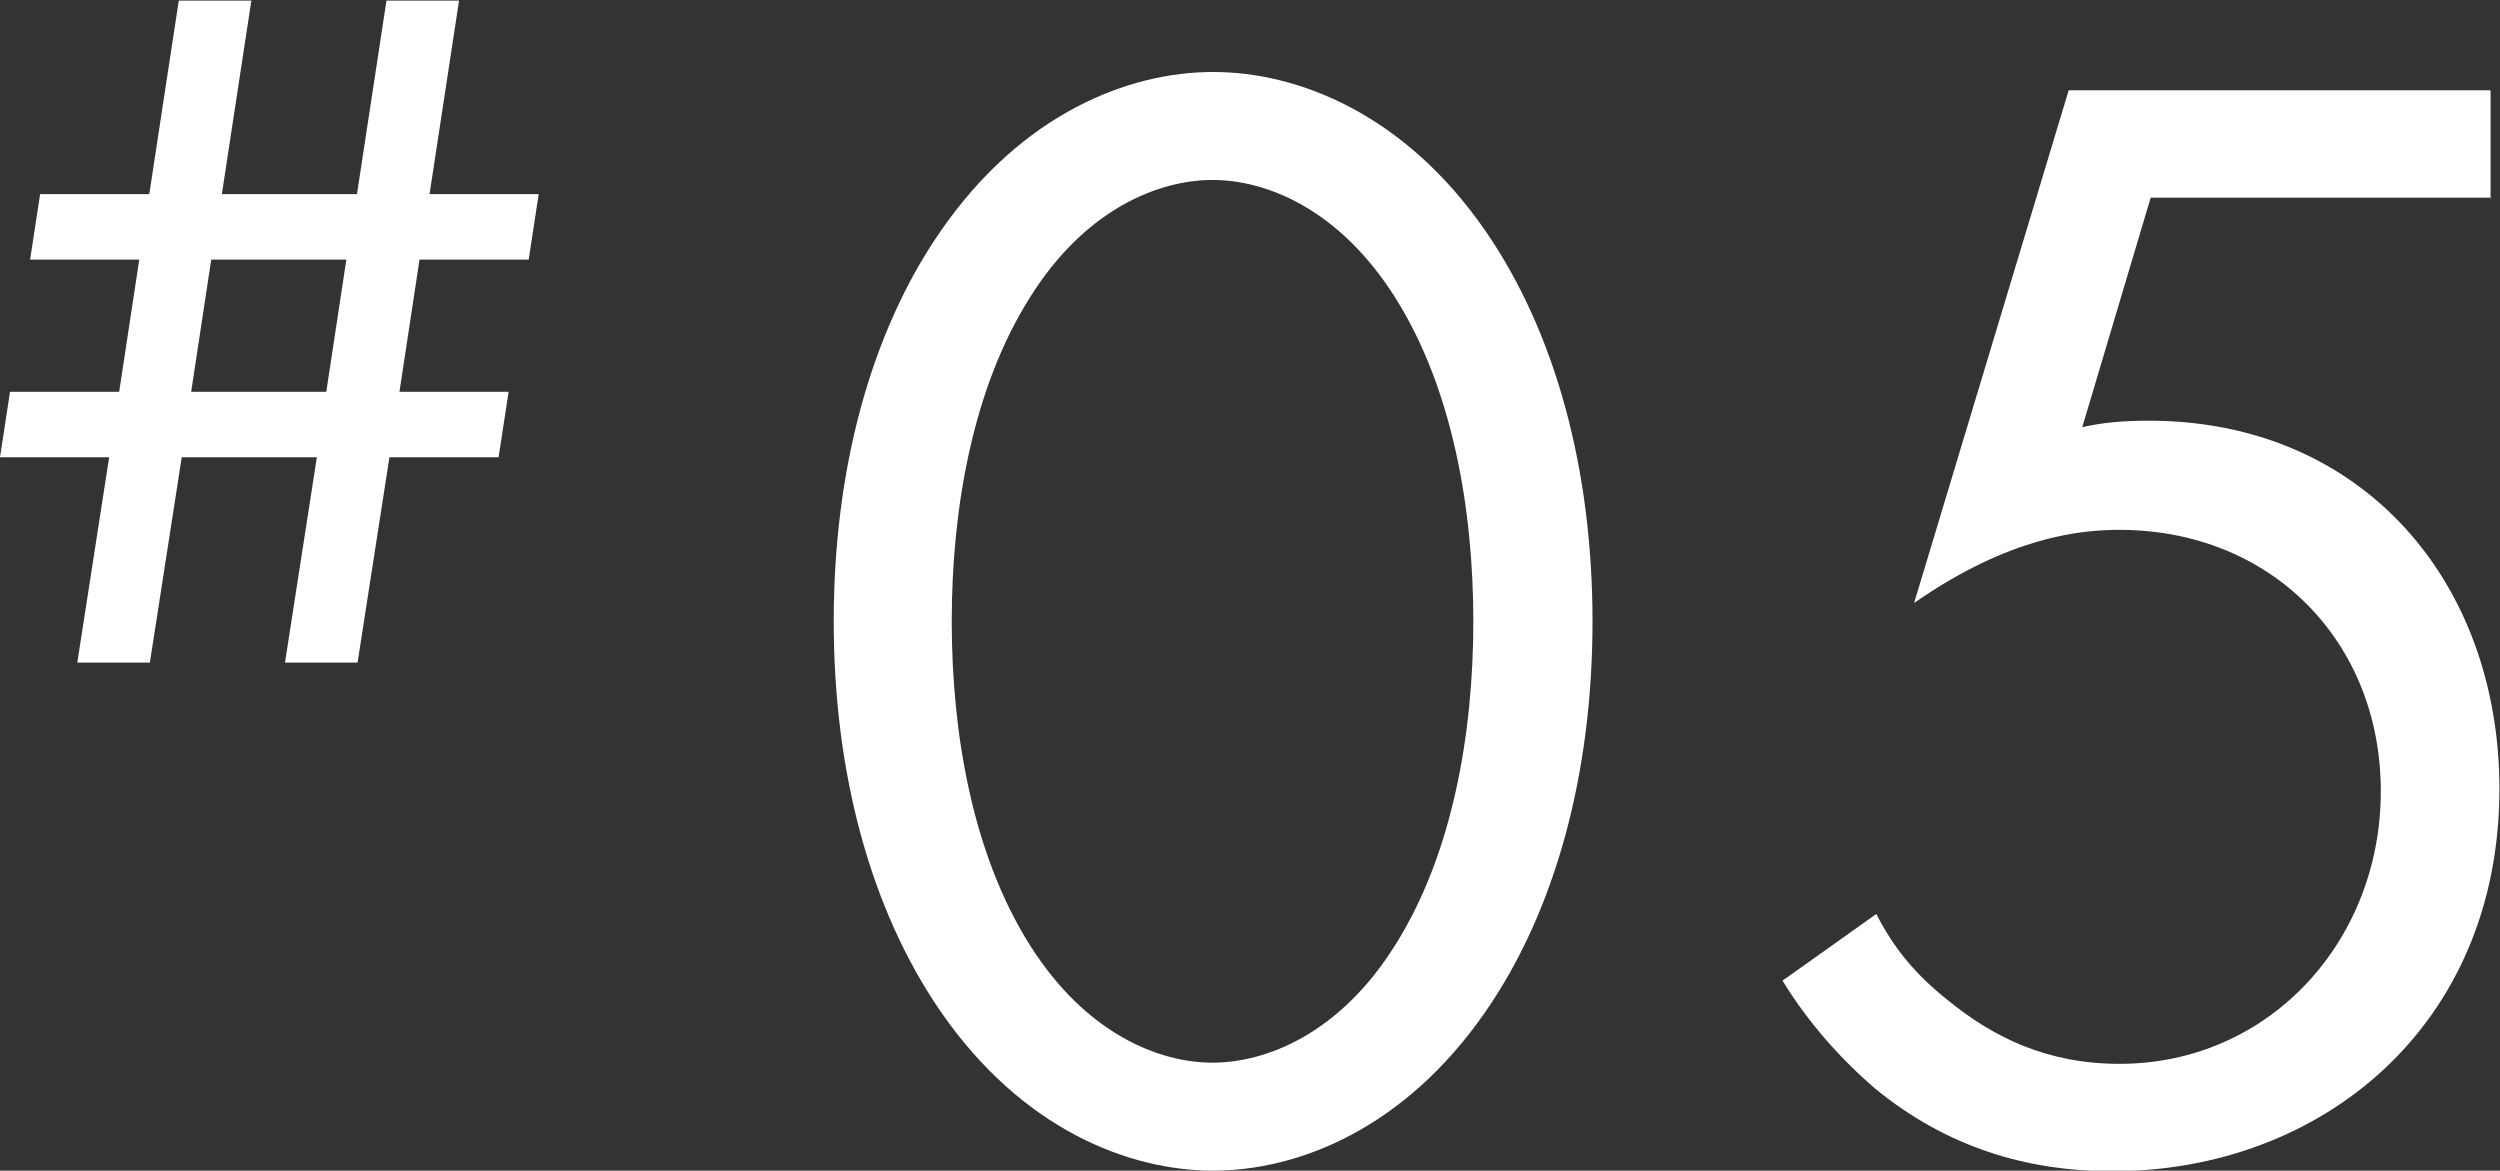
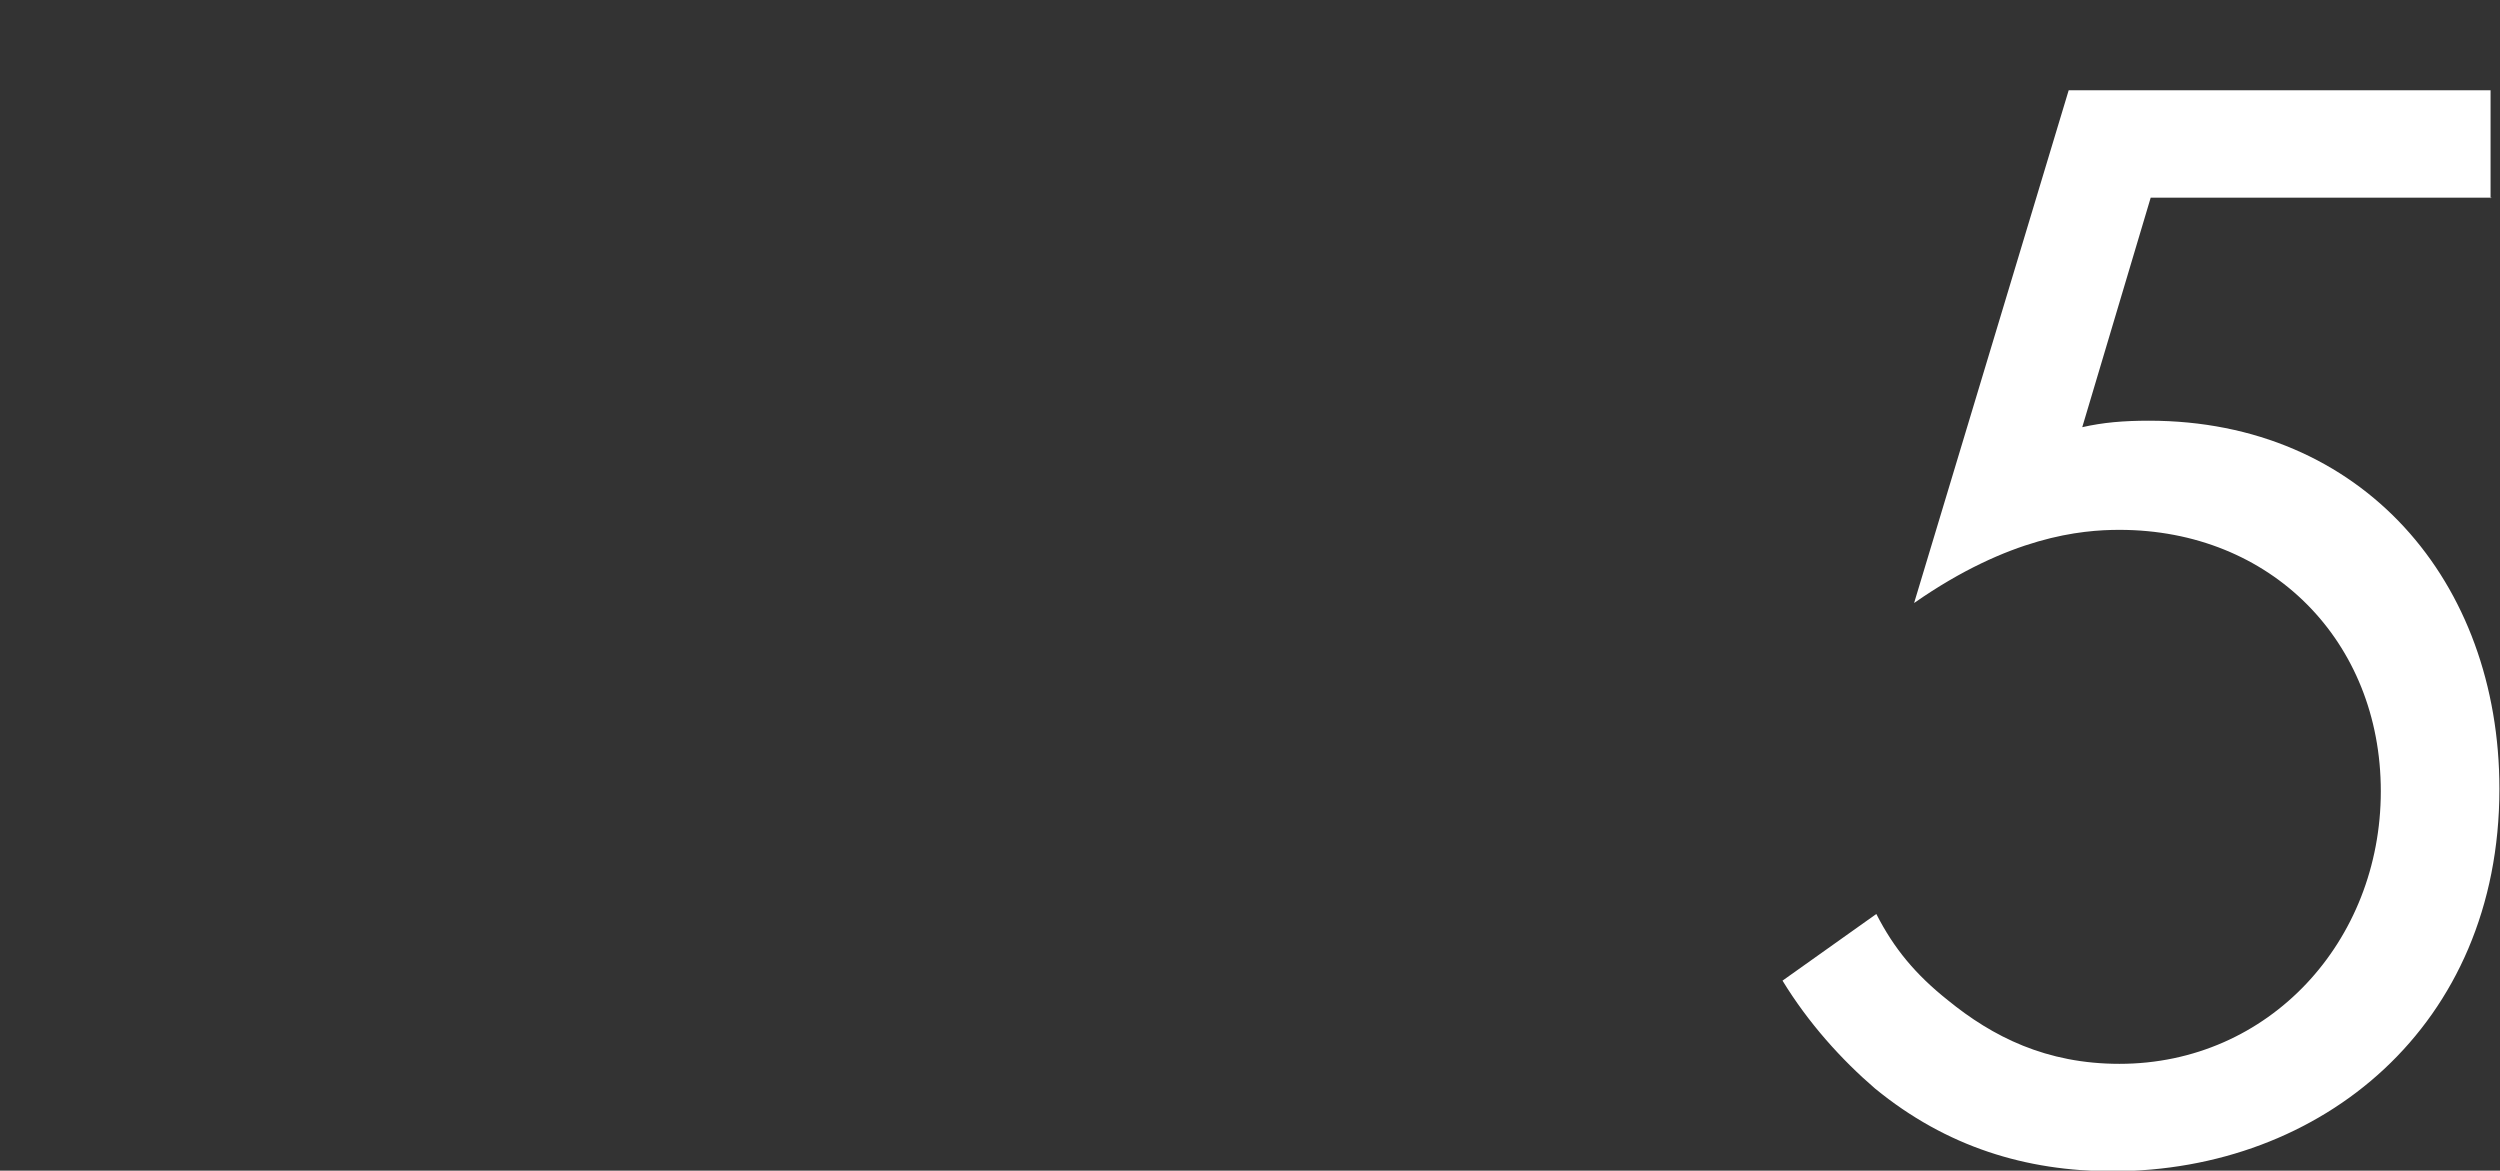
<svg xmlns="http://www.w3.org/2000/svg" id="_レイヤー_2" viewBox="0 0 42.37 19.84">
  <rect x="0" y="0" width="42.37" height="19.84" fill="#333333" stroke="none" />
  <defs>
    <style>.cls-1{fill:#fff;}</style>
  </defs>
  <g id="_レイヤー_3">
    <g>
      <g>
-         <path class="cls-1" d="m15.94,17.14c-1.19-1.73-1.81-4.05-1.81-6.61s.62-4.89,1.81-6.61c1.38-2,3.19-2.7,4.62-2.7s3.24.7,4.62,2.7c1.19,1.73,1.81,4.05,1.81,6.61s-.62,4.89-1.81,6.61c-1.38,2-3.19,2.7-4.62,2.7s-3.24-.7-4.62-2.7Zm1.51-12.09c-.97,1.54-1.32,3.59-1.32,5.48s.35,3.94,1.32,5.48c.95,1.51,2.19,2,3.1,2s2.16-.49,3.1-2c.97-1.54,1.32-3.59,1.32-5.48s-.35-3.94-1.32-5.48c-.95-1.51-2.19-2-3.1-2s-2.16.49-3.1,2Z" />
        <path class="cls-1" d="m42.23,3.35h-5.78l-1.16,3.89c.35-.08.7-.11,1.13-.11,3.62,0,5.94,2.73,5.94,6.24,0,4.02-3.02,6.48-6.56,6.48-1.46,0-2.81-.41-4.02-1.4-.57-.49-1.13-1.11-1.57-1.83l1.59-1.13c.3.59.67,1.03,1.21,1.46.76.62,1.67,1.08,2.91,1.08,2.54,0,4.43-2.08,4.43-4.62s-1.86-4.43-4.43-4.43c-.65,0-1.86.11-3.48,1.24l2.62-8.69h7.15v1.83Z" />
      </g>
-       <path class="cls-1" d="m4.83,11.23l.54-3.48h-2.29l-.54,3.48h-1.23l.54-3.48H0l.17-1.11h1.85l.34-2.24H.51l.17-1.11h1.85l.5-3.28h1.23l-.5,3.28h2.29l.5-3.28h1.23l-.5,3.28h1.85l-.17,1.11h-1.85l-.34,2.24h1.85l-.17,1.11h-1.85l-.54,3.48h-1.23Zm1.04-6.83h-2.29l-.34,2.24h2.29l.34-2.24Z" />
    </g>
  </g>
</svg>